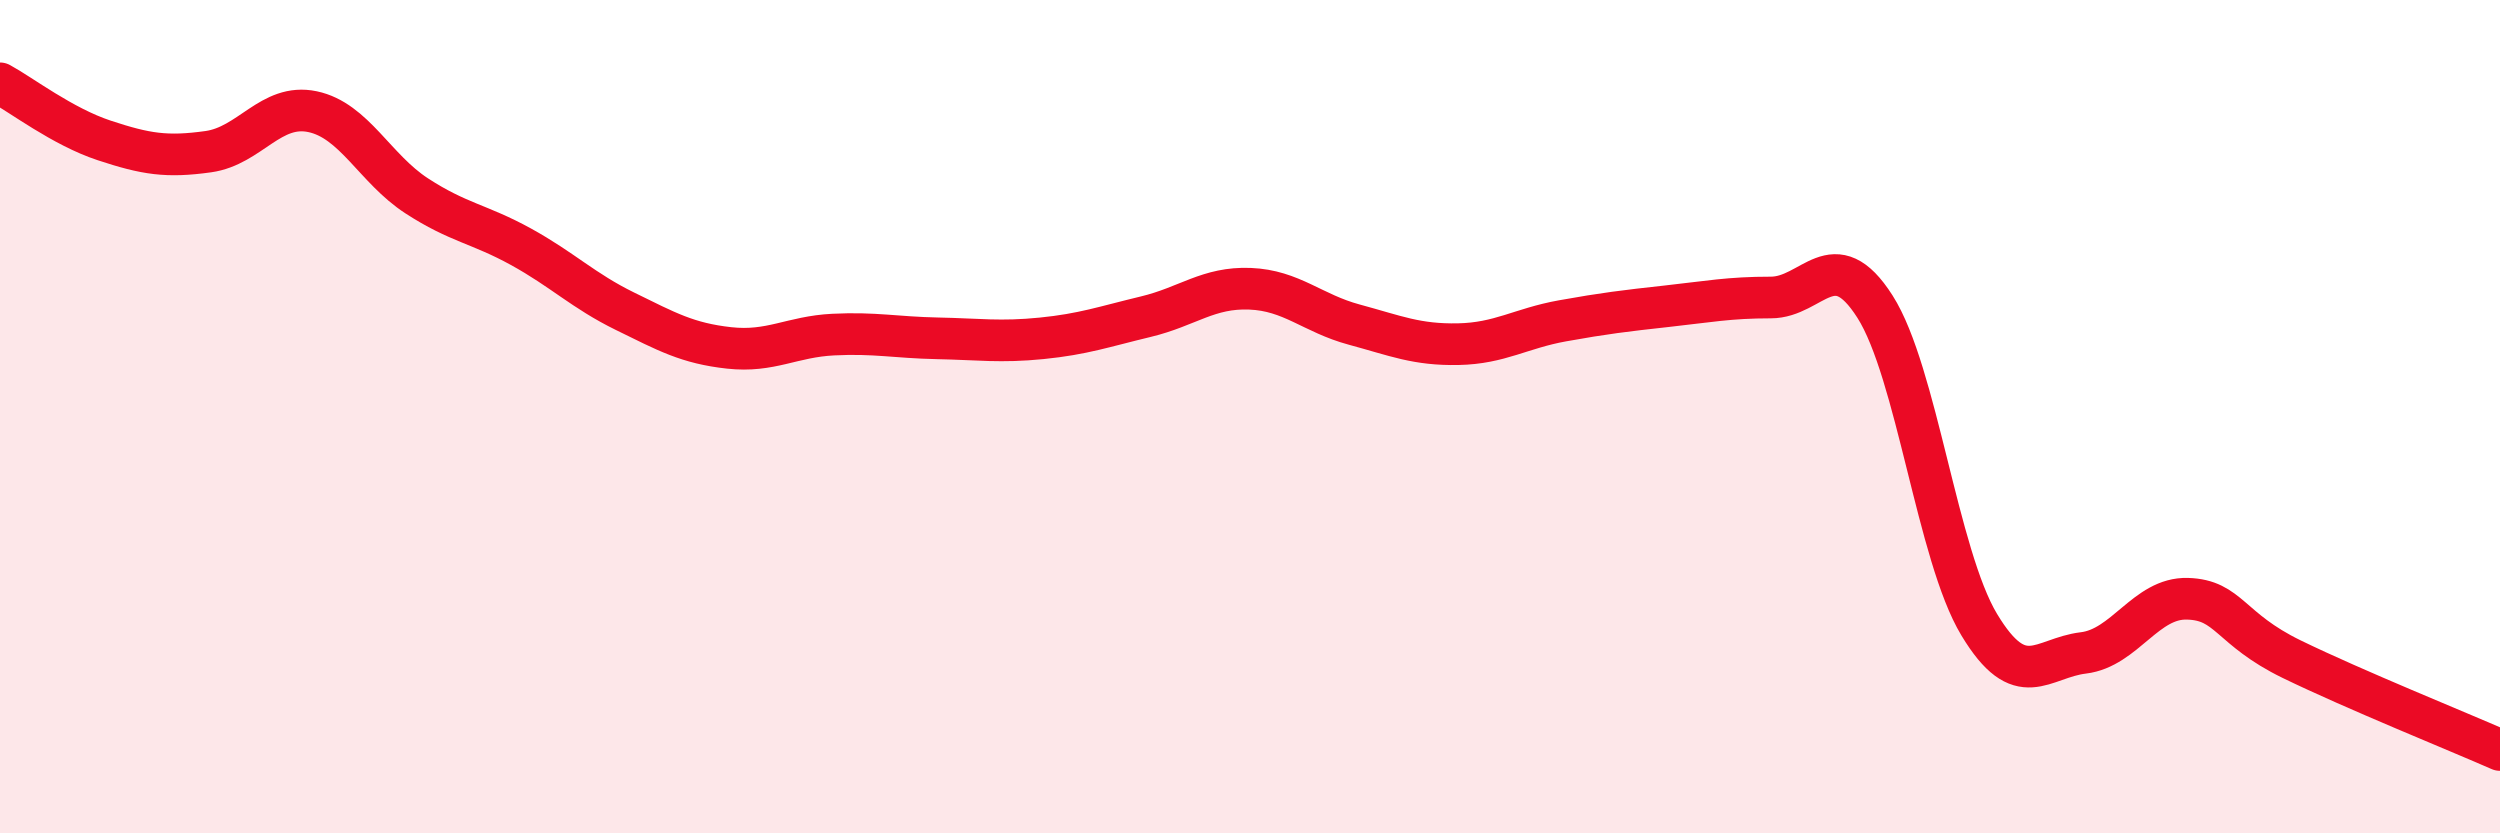
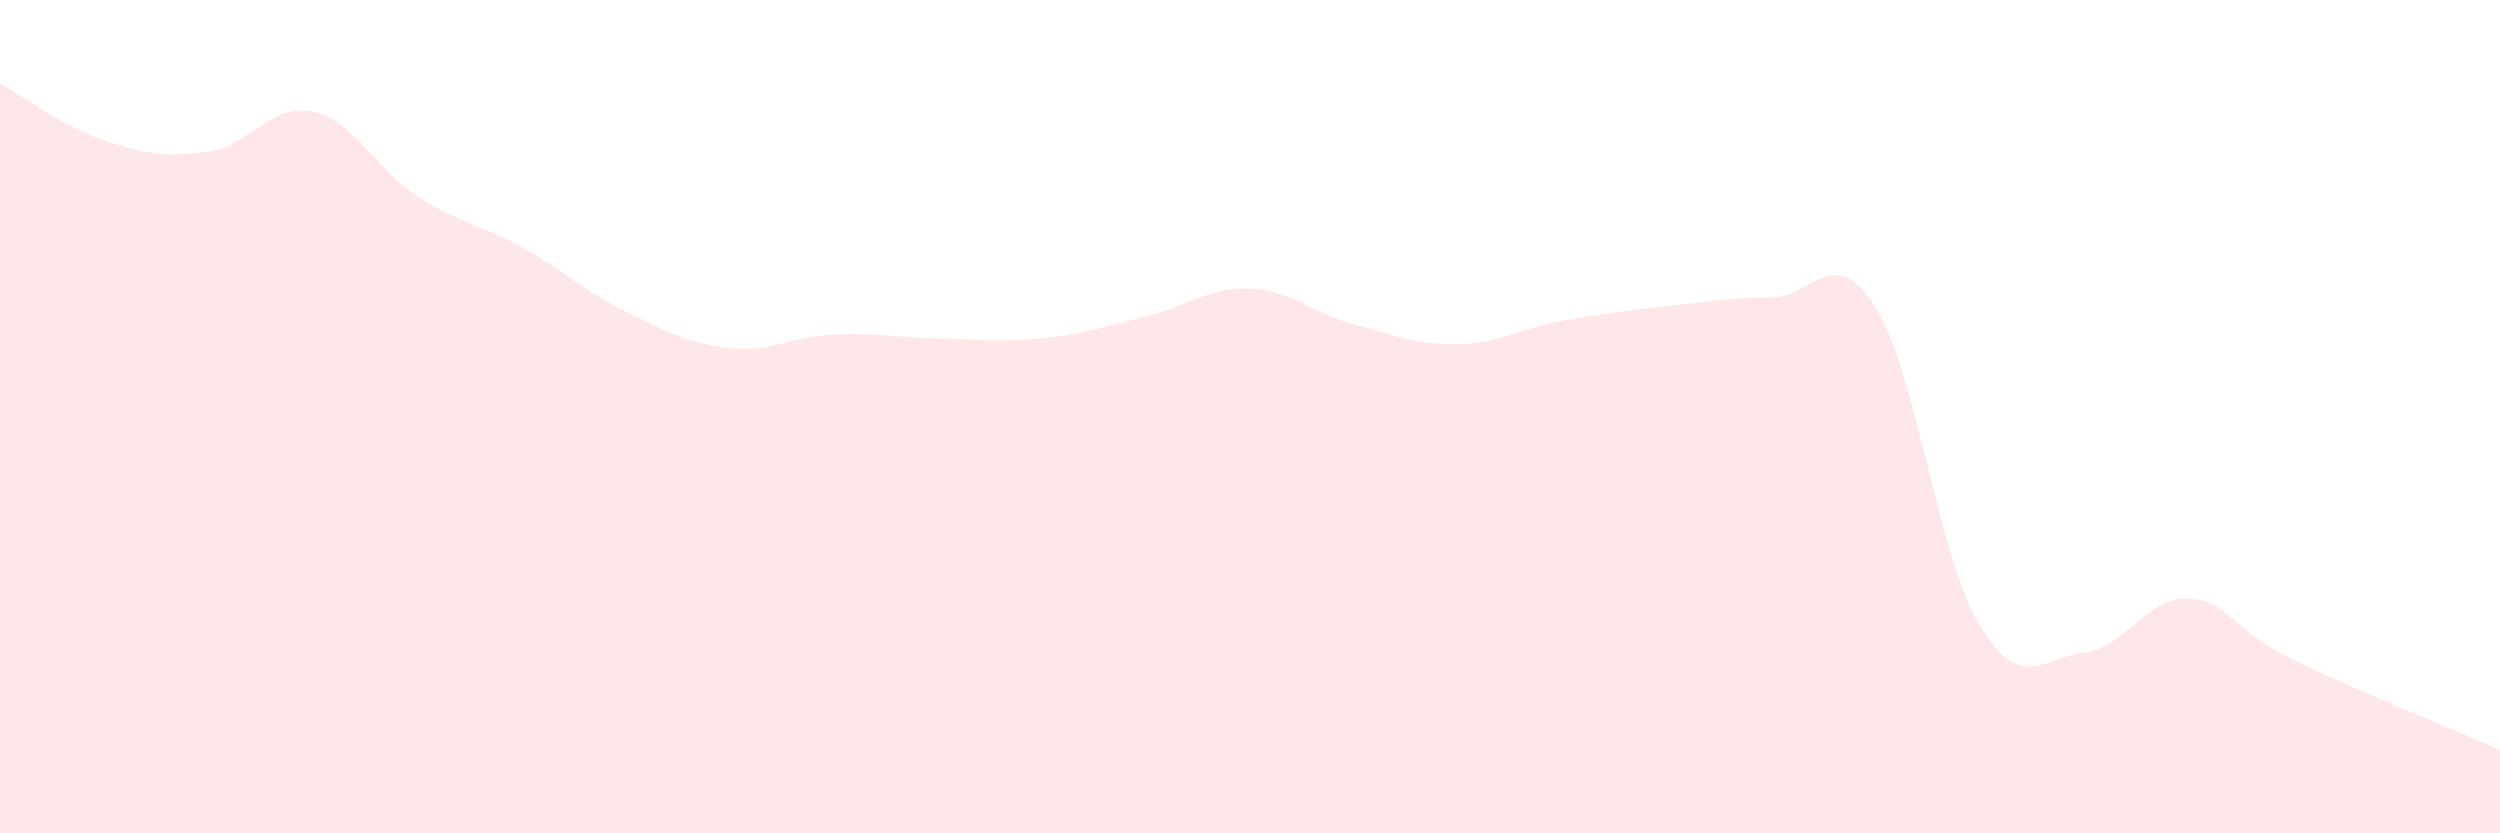
<svg xmlns="http://www.w3.org/2000/svg" width="60" height="20" viewBox="0 0 60 20">
  <path d="M 0,2 C 0.5,2.27 1.5,3.04 2.5,3.37 C 3.5,3.7 4,3.78 5,3.64 C 6,3.5 6.5,2.47 7.5,2.68 C 8.5,2.89 9,4.05 10,4.7 C 11,5.35 11.5,5.37 12.5,5.92 C 13.5,6.47 14,6.98 15,7.47 C 16,7.96 16.5,8.24 17.5,8.35 C 18.5,8.46 19,8.08 20,8.03 C 21,7.98 21.5,8.1 22.5,8.12 C 23.5,8.14 24,8.22 25,8.12 C 26,8.02 26.5,7.84 27.5,7.6 C 28.5,7.36 29,6.89 30,6.93 C 31,6.97 31.5,7.52 32.5,7.79 C 33.5,8.06 34,8.28 35,8.26 C 36,8.24 36.5,7.88 37.5,7.7 C 38.5,7.52 39,7.46 40,7.35 C 41,7.24 41.5,7.14 42.5,7.14 C 43.5,7.14 44,5.79 45,7.36 C 46,8.93 46.5,13.33 47.5,14.99 C 48.5,16.65 49,15.79 50,15.67 C 51,15.55 51.5,14.34 52.5,14.37 C 53.5,14.4 53.5,15.09 55,15.82 C 56.5,16.55 59,17.56 60,18L60 20L0 20Z" fill="#EB0A25" opacity="0.1" stroke-linecap="round" stroke-linejoin="round" />
-   <path d="M 0,2 C 0.5,2.27 1.5,3.04 2.5,3.37 C 3.5,3.7 4,3.78 5,3.64 C 6,3.5 6.5,2.47 7.5,2.68 C 8.5,2.89 9,4.05 10,4.7 C 11,5.35 11.5,5.37 12.5,5.92 C 13.5,6.47 14,6.98 15,7.47 C 16,7.96 16.5,8.24 17.5,8.35 C 18.5,8.46 19,8.08 20,8.03 C 21,7.98 21.5,8.1 22.5,8.12 C 23.5,8.14 24,8.22 25,8.12 C 26,8.02 26.5,7.84 27.5,7.6 C 28.5,7.36 29,6.89 30,6.93 C 31,6.97 31.5,7.52 32.5,7.79 C 33.5,8.06 34,8.28 35,8.26 C 36,8.24 36.5,7.88 37.5,7.7 C 38.5,7.52 39,7.46 40,7.35 C 41,7.24 41.5,7.14 42.5,7.14 C 43.5,7.14 44,5.79 45,7.36 C 46,8.93 46.5,13.33 47.5,14.99 C 48.5,16.65 49,15.79 50,15.67 C 51,15.55 51.5,14.34 52.5,14.37 C 53.5,14.4 53.5,15.09 55,15.82 C 56.5,16.55 59,17.56 60,18" stroke="#EB0A25" stroke-width="1" fill="none" stroke-linecap="round" stroke-linejoin="round" />
</svg>